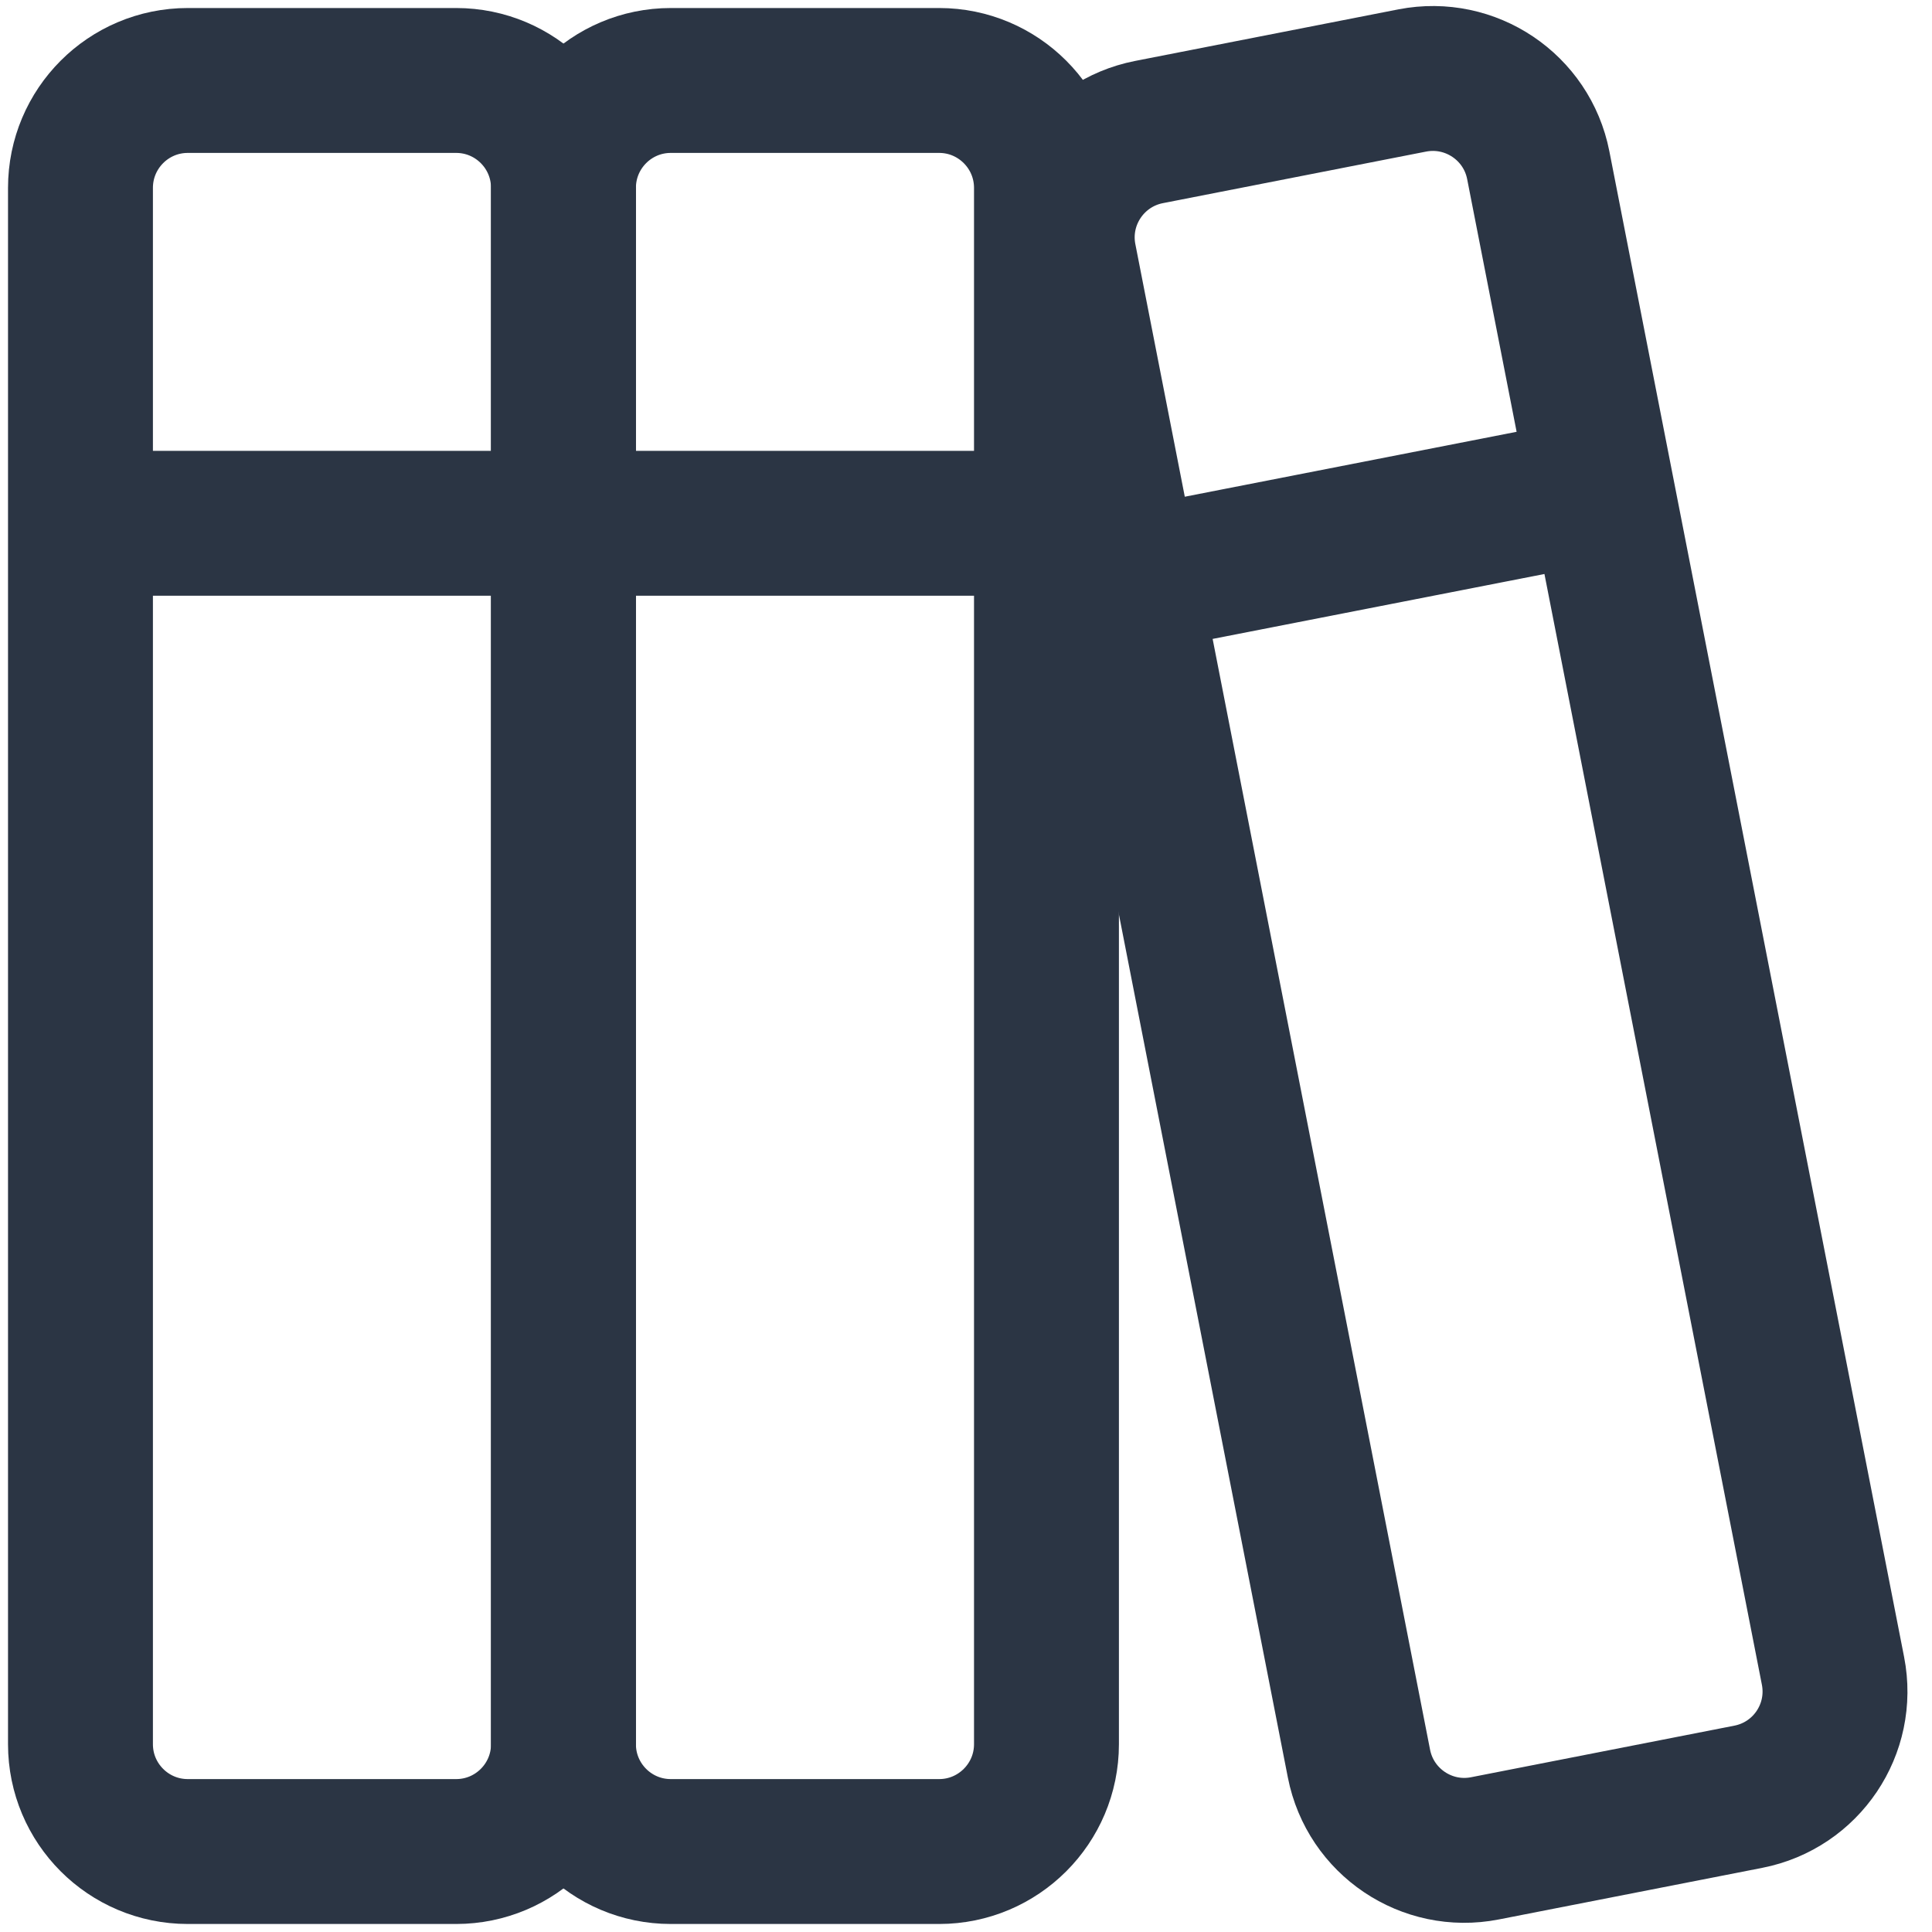
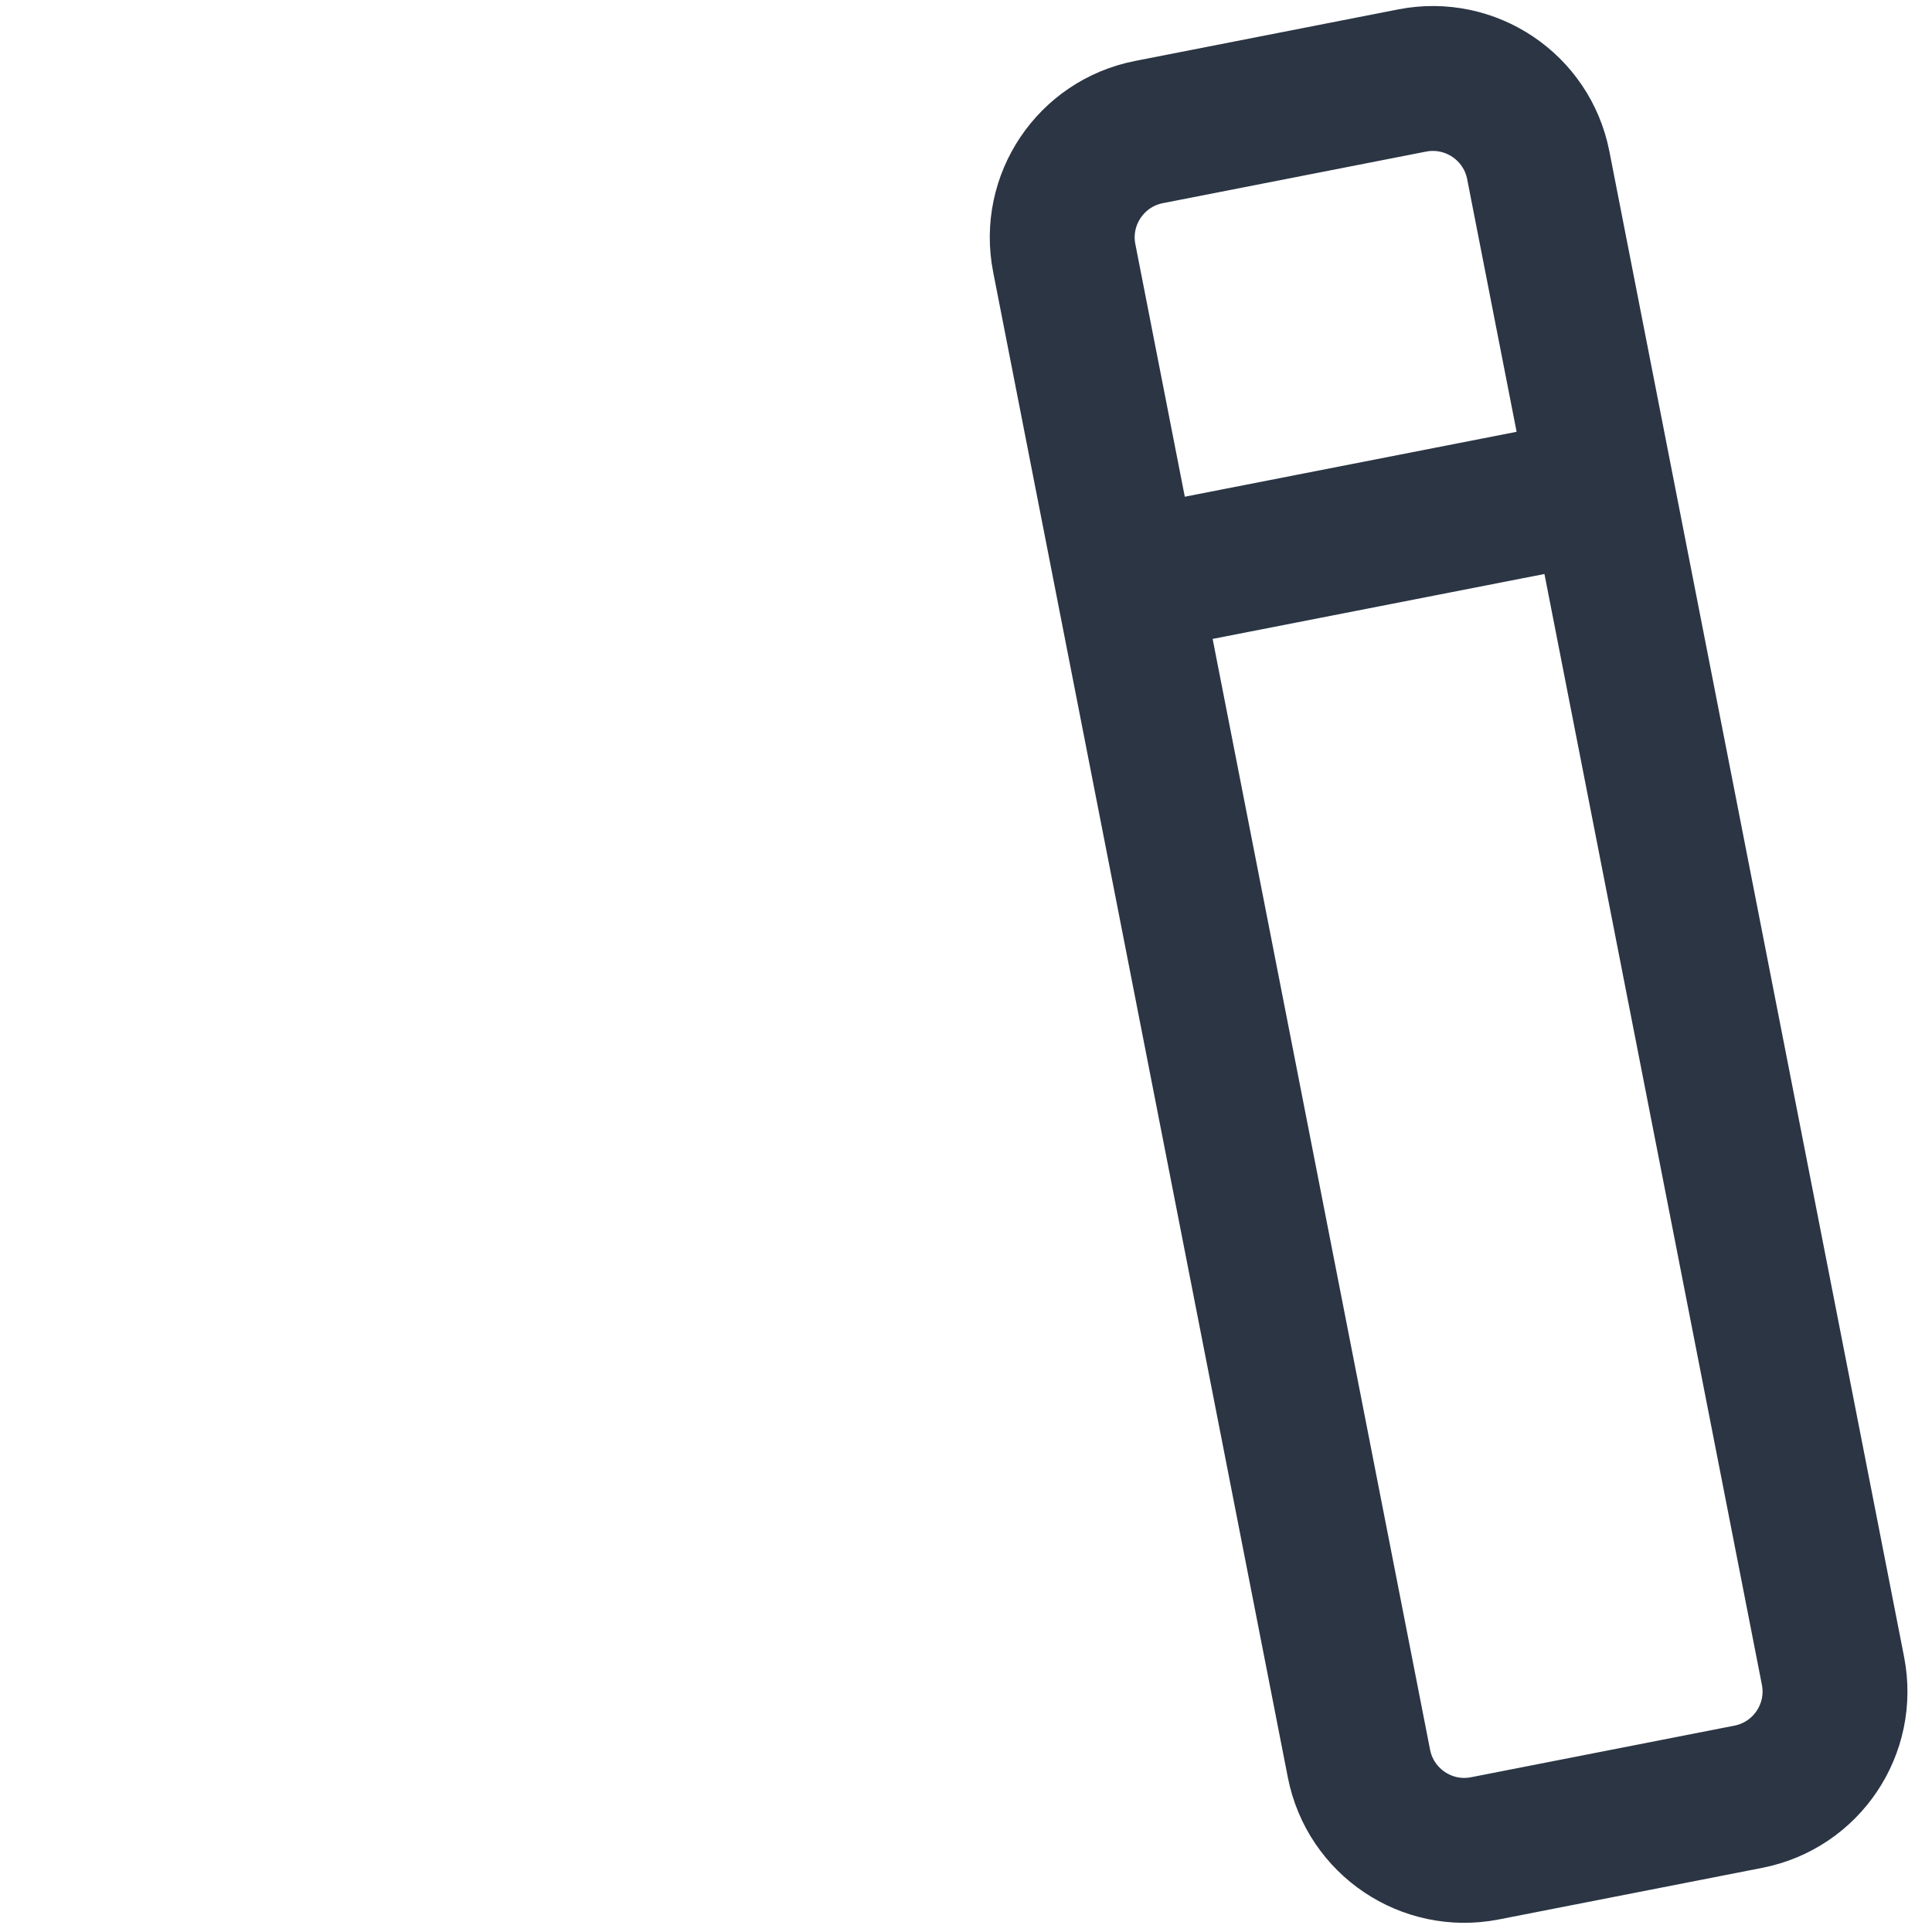
<svg xmlns="http://www.w3.org/2000/svg" width="20" height="20" viewBox="0 0 20 20" fill="none">
  <g clip-path="url(#clip0_7085_30493)">
-     <path d="M0.833 5.417V18.056C0.833 18.669 1.33 19.167 1.944 19.167H4.722C5.336 19.167 5.833 18.669 5.833 18.056V5.417M0.833 5.417V1.945C0.833 1.331 1.33 0.833 1.944 0.833H4.722C5.336 0.833 5.833 1.331 5.833 1.945V5.417M0.833 5.417H5.833" stroke="#2B3544" stroke-width="1.5" />
-     <path d="M5.833 5.417V18.056C5.833 18.669 6.33 19.167 6.944 19.167H9.722C10.335 19.167 10.833 18.669 10.833 18.056V5.417M5.833 5.417V1.945C5.833 1.331 6.33 0.833 6.944 0.833H9.722C10.335 0.833 10.833 1.331 10.833 1.945V5.417M5.833 5.417H10.833" stroke="#2B3544" stroke-width="1.5" />
    <path d="M11.673 6.022L14.068 18.257C14.186 18.859 14.77 19.252 15.372 19.134L18.098 18.6C18.701 18.482 19.093 17.899 18.975 17.296L16.58 5.062M11.673 6.022L11.017 2.671C10.899 2.069 11.292 1.485 11.894 1.367L14.62 0.833C15.222 0.716 15.806 1.108 15.924 1.71L16.58 5.062M11.673 6.022L16.58 5.062" stroke="#2B3544" stroke-width="1.5" />
  </g>
  <defs>
    <clipPath id="clip0_7085_30493">
      <rect width="20" height="20" fill="white" />
    </clipPath>
  </defs>
</svg>